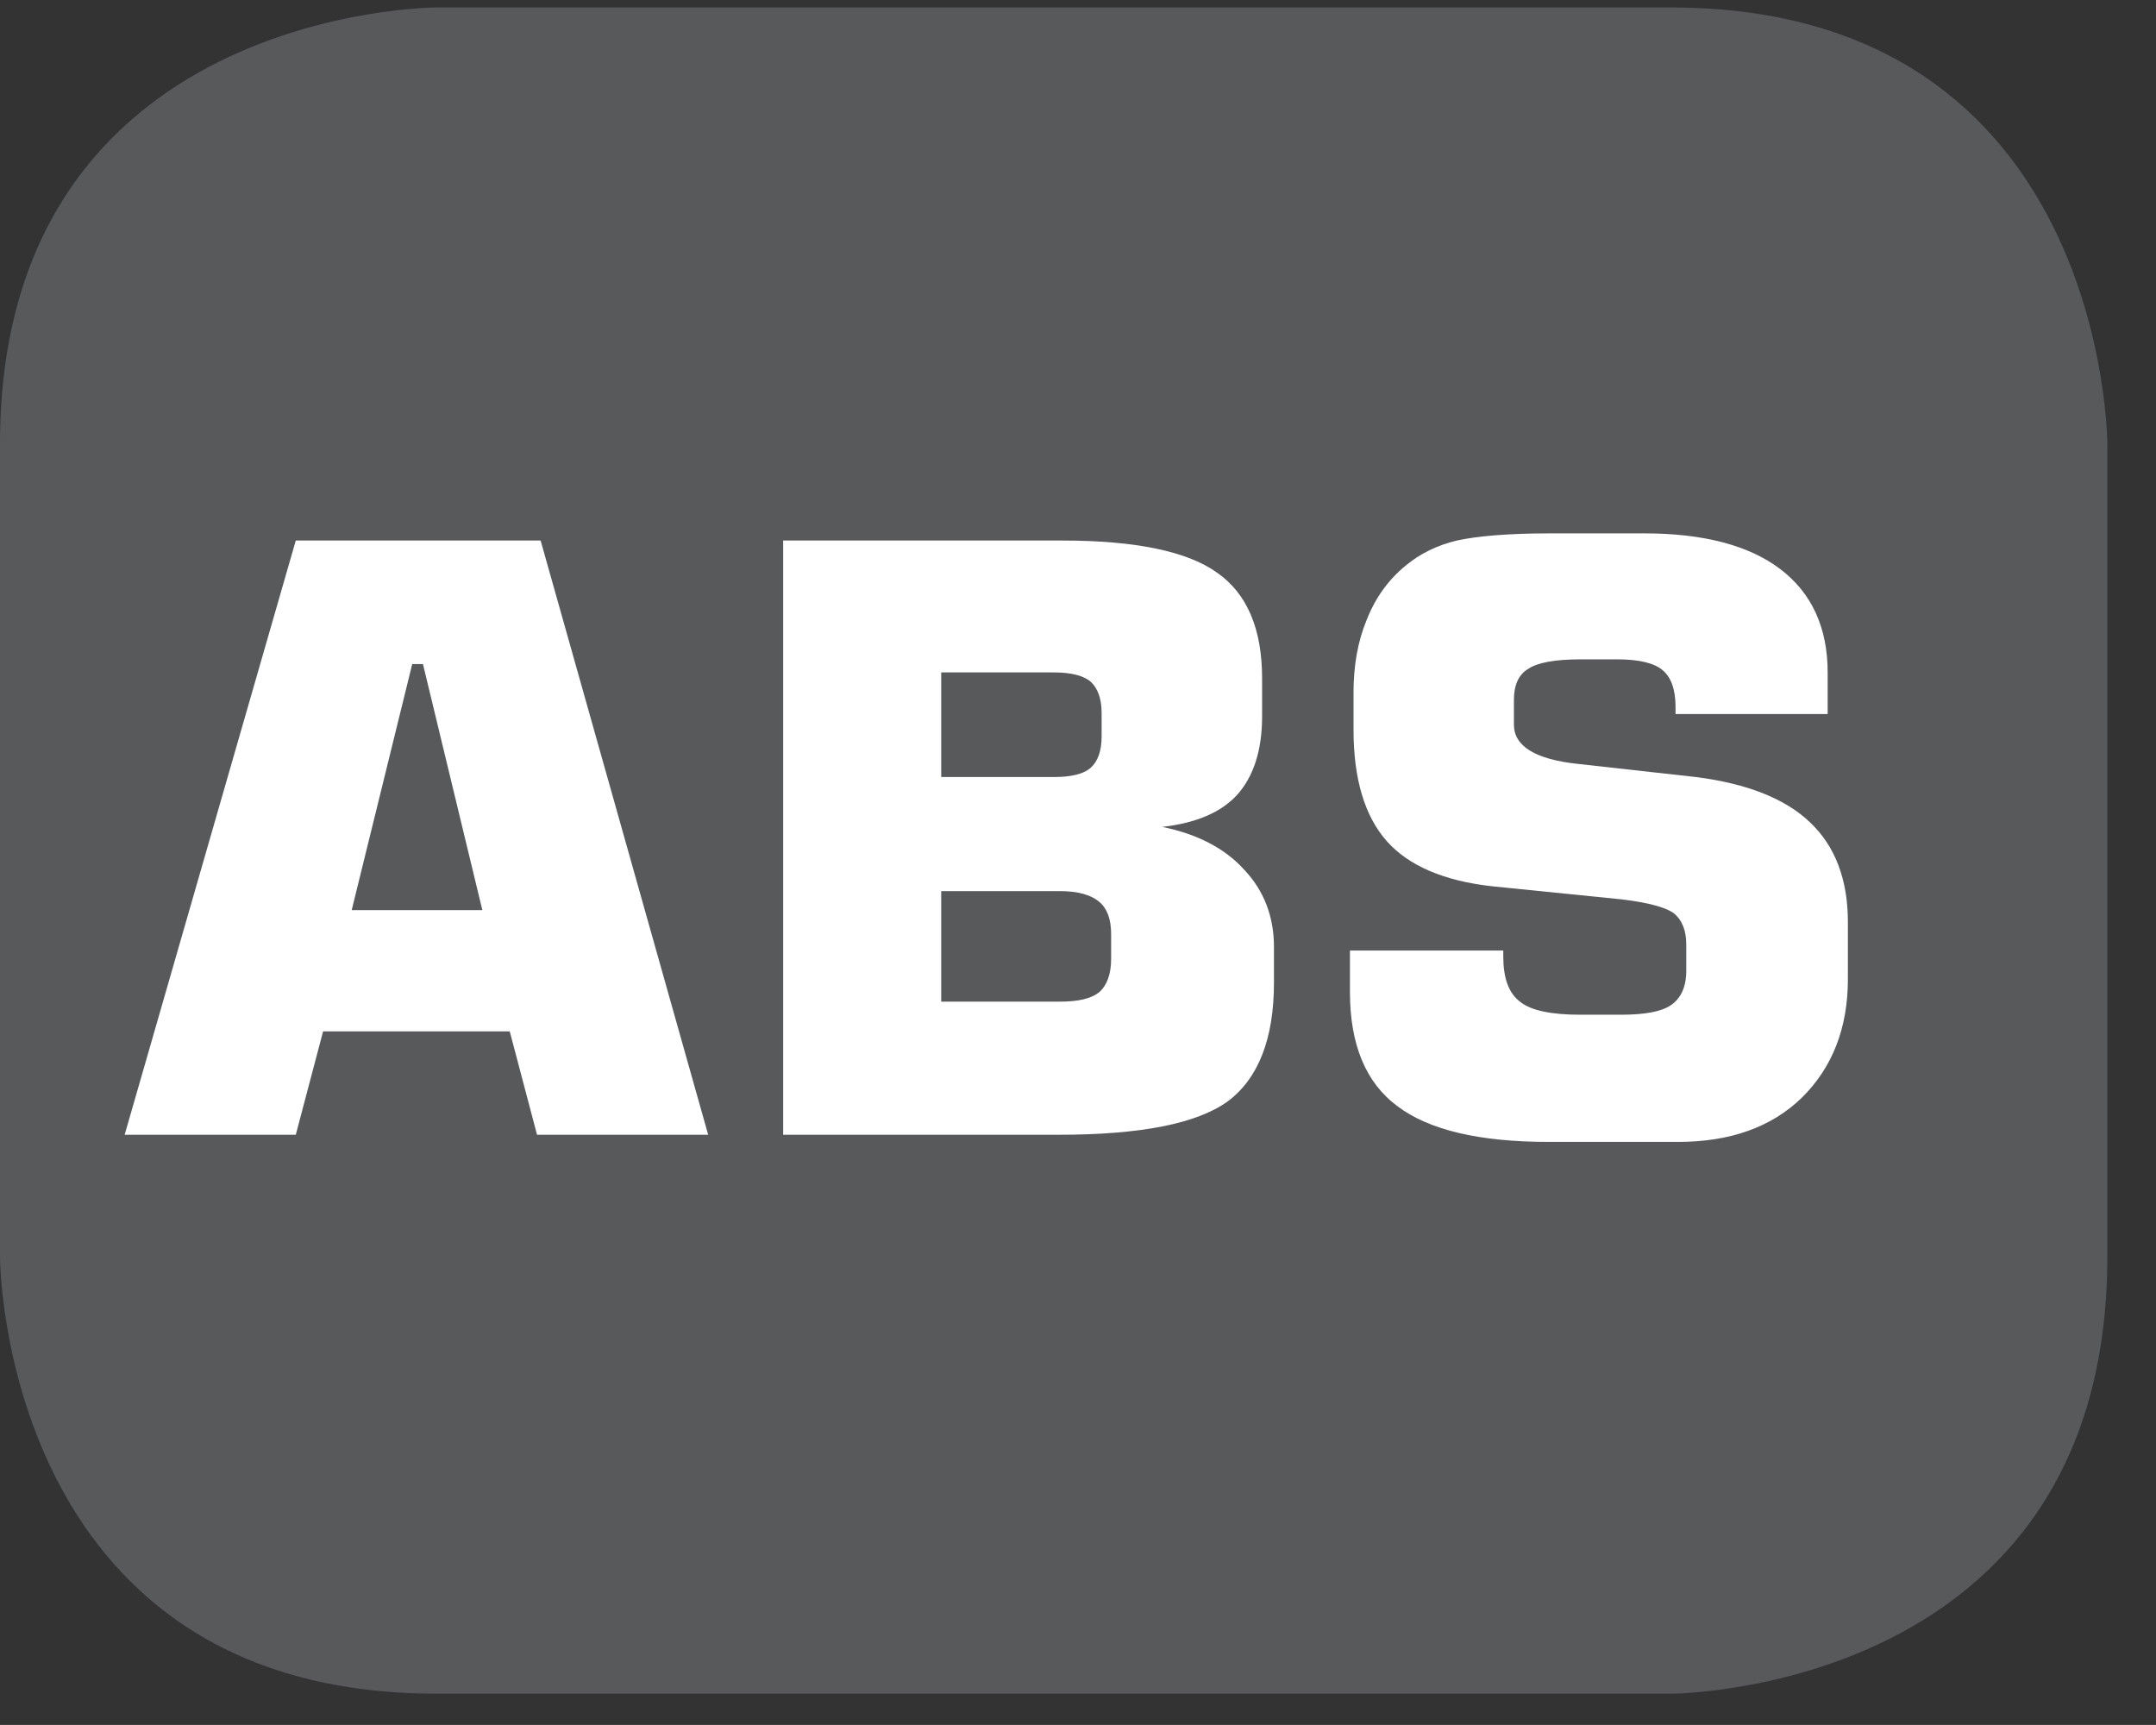
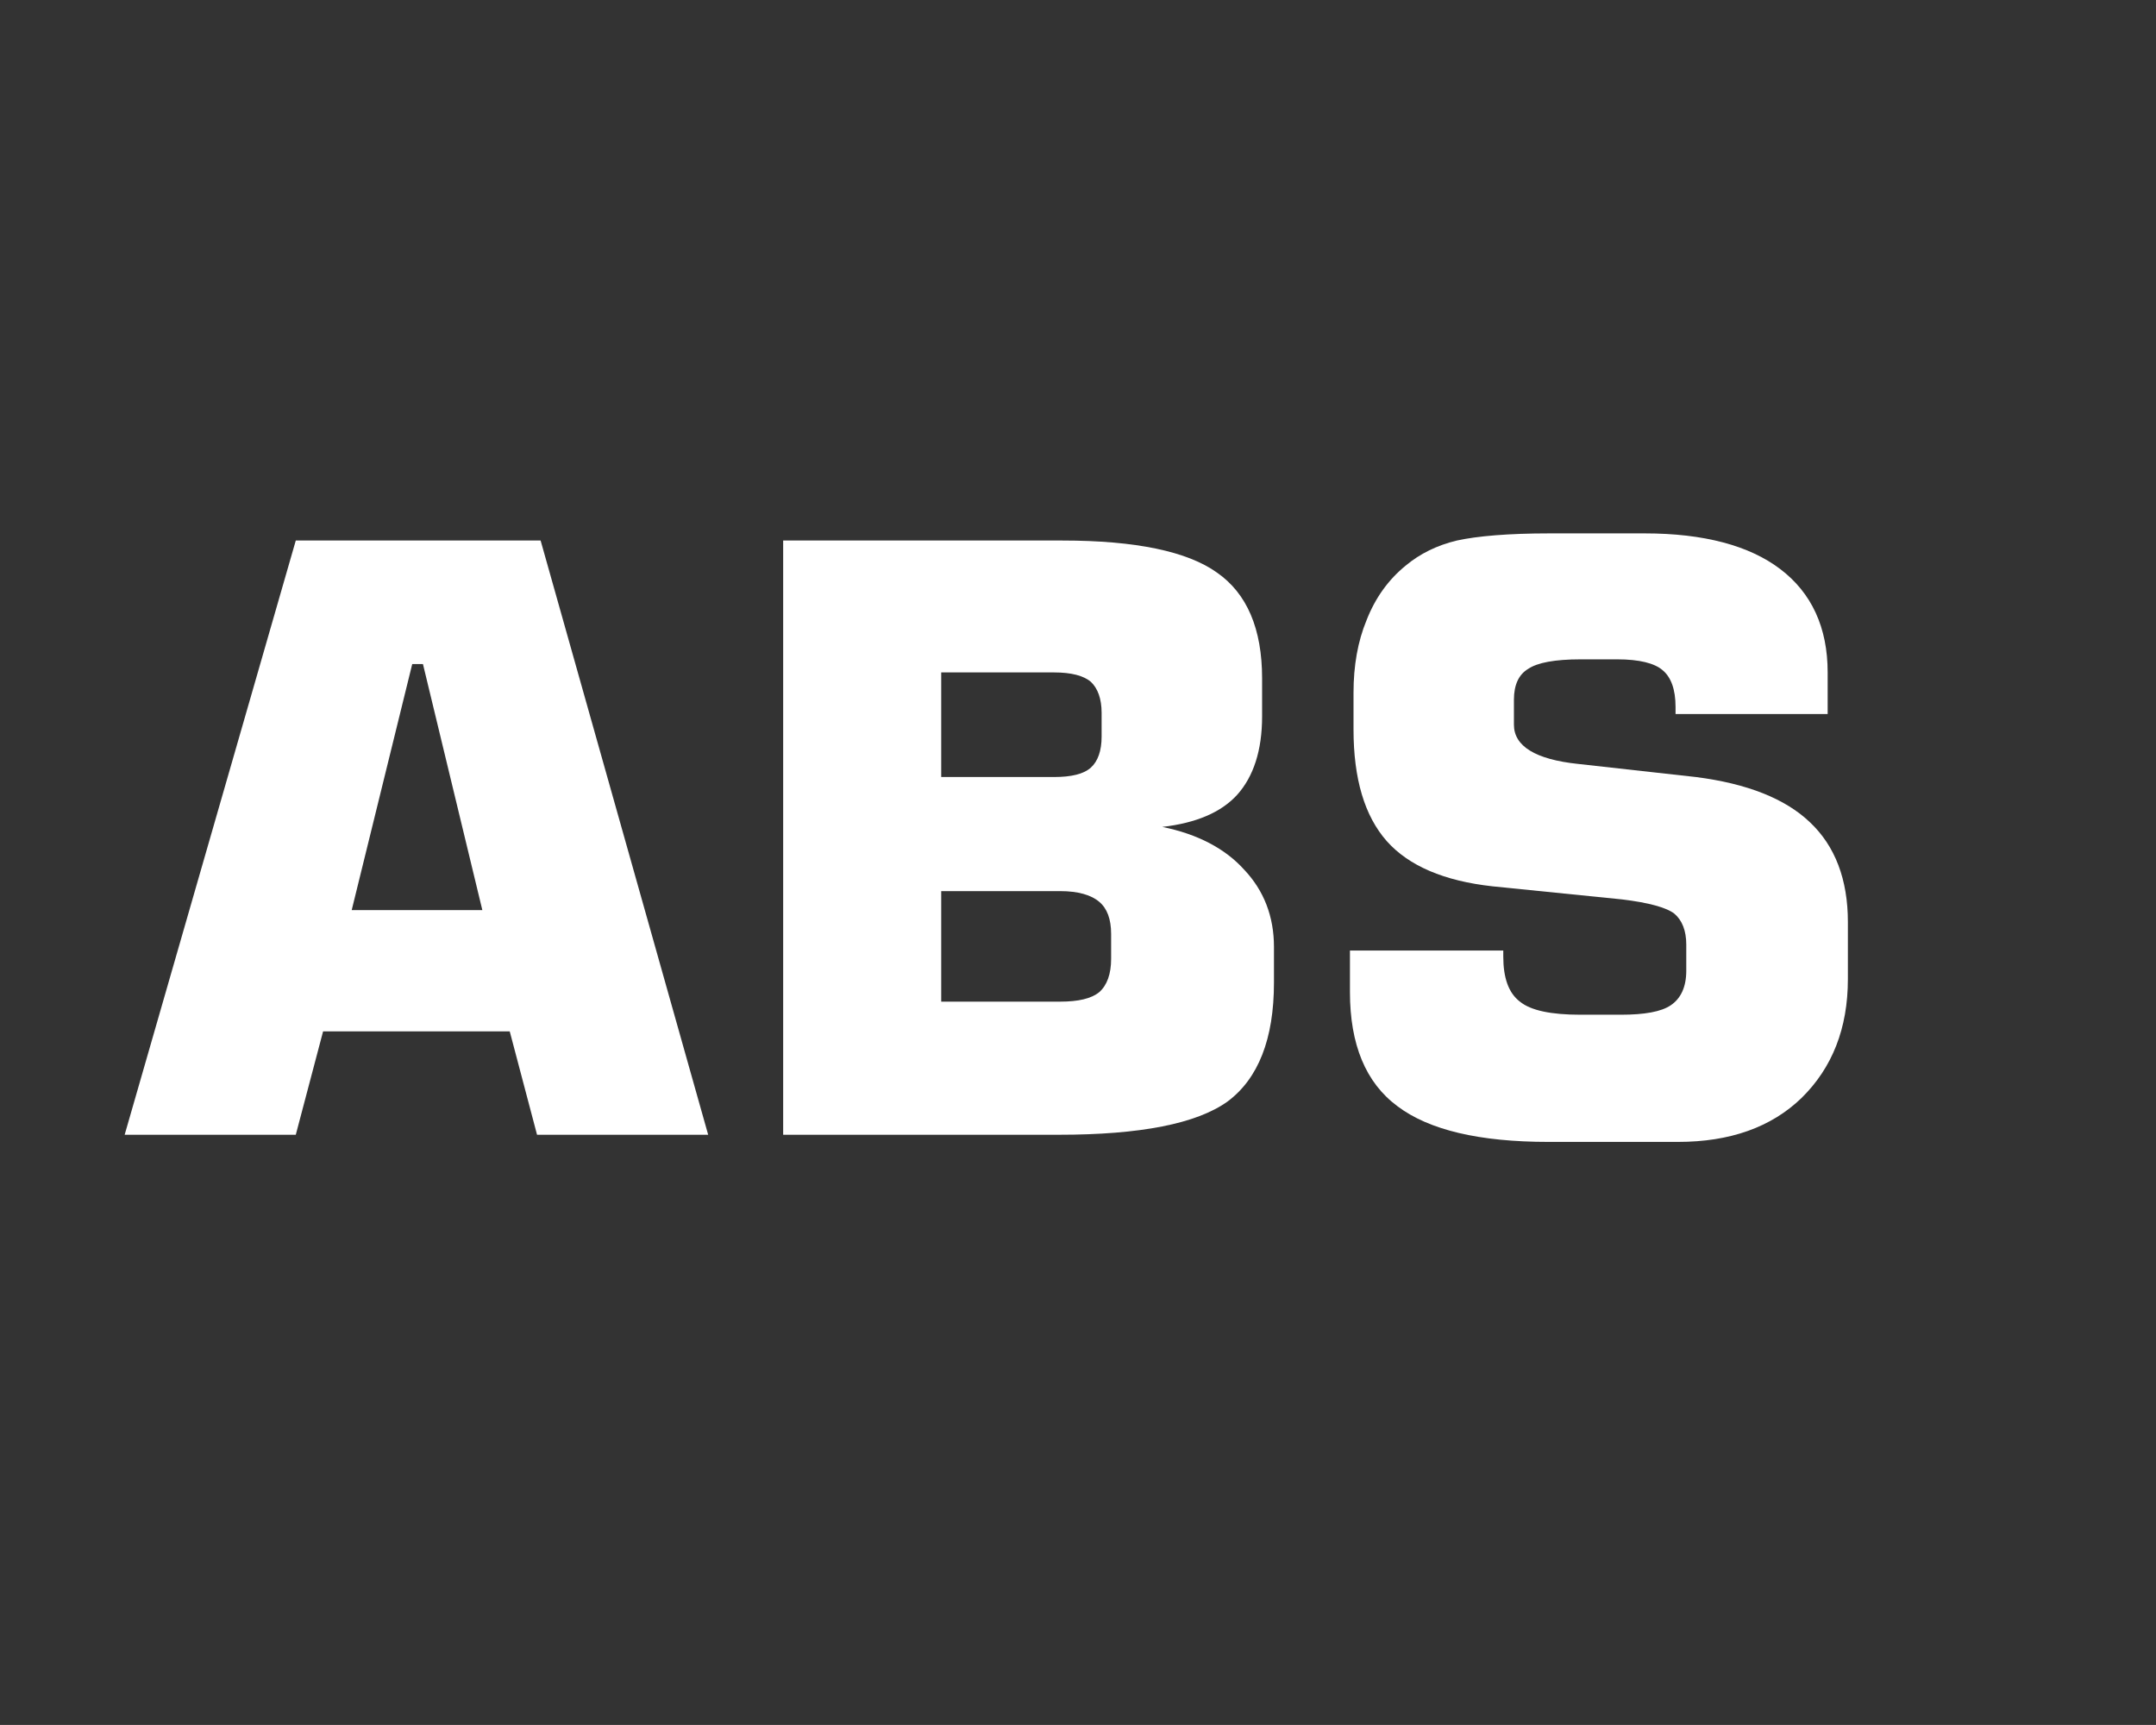
<svg xmlns="http://www.w3.org/2000/svg" xmlns:xlink="http://www.w3.org/1999/xlink" width="28.347pt" height="22.677pt" viewBox="0 0 28.347 22.677" version="1.2">
  <rect x="0" y="0" width="28.347" height="22.677" fill="#333333" stroke="none" />
  <defs>
    <g>
      <symbol overflow="visible" id="glyph0-0">
-         <path style="stroke:none;" d="M 0.531 1.906 L 0.531 -7.578 L 5.906 -7.578 L 5.906 1.906 Z M 1.141 1.297 L 5.312 1.297 L 5.312 -6.969 L 1.141 -6.969 Z M 1.141 1.297 " />
+         <path style="stroke:none;" d="M 0.531 1.906 L 0.531 -7.578 L 5.906 -7.578 Z M 1.141 1.297 L 5.312 1.297 L 5.312 -6.969 L 1.141 -6.969 Z M 1.141 1.297 " />
      </symbol>
      <symbol overflow="visible" id="glyph0-1">
        <path style="stroke:none;" d="M 3.188 -2.953 L 4.906 -2.953 L 4.125 -6.188 L 3.984 -6.188 Z M 0.203 0 L 2.453 -7.812 L 5.672 -7.812 L 7.875 0 L 5.625 0 L 5.266 -1.359 L 2.812 -1.359 L 2.453 0 Z M 0.203 0 " />
      </symbol>
      <symbol overflow="visible" id="glyph0-2">
        <path style="stroke:none;" d="M 0.797 -7.812 L 4.469 -7.812 C 5.434 -7.812 6.113 -7.668 6.5 -7.391 C 6.895 -7.117 7.094 -6.652 7.094 -6 L 7.094 -5.5 C 7.094 -5.051 6.98 -4.707 6.766 -4.469 C 6.555 -4.238 6.227 -4.098 5.781 -4.047 C 6.246 -3.953 6.609 -3.762 6.859 -3.484 C 7.117 -3.211 7.25 -2.871 7.25 -2.469 L 7.25 -2 C 7.25 -1.258 7.043 -0.738 6.641 -0.438 C 6.234 -0.145 5.492 0 4.422 0 L 0.797 0 Z M 2.875 -6.078 L 2.875 -4.703 L 4.359 -4.703 C 4.586 -4.703 4.75 -4.742 4.844 -4.828 C 4.934 -4.91 4.984 -5.047 4.984 -5.234 L 4.984 -5.547 C 4.984 -5.73 4.934 -5.867 4.844 -5.953 C 4.75 -6.035 4.586 -6.078 4.359 -6.078 Z M 2.875 -3.203 L 2.875 -1.75 L 4.438 -1.75 C 4.676 -1.75 4.848 -1.789 4.953 -1.875 C 5.055 -1.965 5.109 -2.113 5.109 -2.312 L 5.109 -2.641 C 5.109 -2.836 5.055 -2.977 4.953 -3.062 C 4.848 -3.152 4.676 -3.203 4.438 -3.203 Z M 2.875 -3.203 " />
      </symbol>
      <symbol overflow="visible" id="glyph0-3">
        <path style="stroke:none;" d="M 0.453 -2.422 L 2.469 -2.422 L 2.469 -2.344 C 2.469 -2.062 2.539 -1.863 2.688 -1.75 C 2.832 -1.633 3.098 -1.578 3.484 -1.578 L 4.016 -1.578 C 4.324 -1.578 4.547 -1.617 4.672 -1.703 C 4.805 -1.793 4.875 -1.945 4.875 -2.156 L 4.875 -2.5 C 4.875 -2.684 4.82 -2.82 4.719 -2.906 C 4.613 -2.988 4.383 -3.051 4.031 -3.094 L 2.328 -3.266 C 1.691 -3.336 1.227 -3.535 0.938 -3.859 C 0.645 -4.191 0.5 -4.68 0.5 -5.328 L 0.5 -5.812 C 0.5 -6.164 0.555 -6.484 0.672 -6.766 C 0.785 -7.055 0.957 -7.297 1.188 -7.484 C 1.371 -7.637 1.598 -7.75 1.859 -7.812 C 2.129 -7.871 2.535 -7.906 3.078 -7.906 L 4.328 -7.906 C 5.105 -7.906 5.703 -7.746 6.109 -7.438 C 6.523 -7.125 6.734 -6.668 6.734 -6.078 L 6.734 -5.531 L 4.734 -5.531 L 4.734 -5.625 C 4.734 -5.852 4.676 -6.016 4.562 -6.109 C 4.457 -6.199 4.258 -6.25 3.969 -6.25 L 3.484 -6.25 C 3.148 -6.25 2.918 -6.207 2.797 -6.125 C 2.672 -6.051 2.609 -5.914 2.609 -5.719 L 2.609 -5.391 C 2.609 -5.109 2.891 -4.934 3.453 -4.875 L 5 -4.703 C 5.676 -4.617 6.176 -4.418 6.5 -4.109 C 6.832 -3.797 7 -3.355 7 -2.797 L 7 -2.047 C 7 -1.398 6.793 -0.879 6.391 -0.484 C 5.992 -0.098 5.449 0.094 4.766 0.094 L 3.062 0.094 C 2.156 0.094 1.492 -0.062 1.078 -0.375 C 0.66 -0.684 0.453 -1.188 0.453 -1.875 Z M 0.453 -2.422 " />
      </symbol>
    </g>
    <clipPath id="clip1">
-       <path d="M 0 0.098 L 27.707 0.098 L 27.707 22.262 L 0 22.262 Z M 0 0.098 " />
-     </clipPath>
+       </clipPath>
  </defs>
  <g id="surface1">
    <g clip-path="url(#clip1)" clip-rule="nonzero">
      <path style=" stroke:none;fill-rule:nonzero;fill:rgb(34.509%,34.901%,35.686%);fill-opacity:1;" d="M 5.742 0.098 C 5.742 0.098 0 0.098 0 5.836 L 0 16.523 C 0 16.523 0 22.266 5.742 22.266 L 21.965 22.266 C 21.965 22.266 27.707 22.266 27.707 16.523 L 27.707 5.836 C 27.707 5.836 27.707 0.098 21.965 0.098 Z M 5.742 0.098 " />
    </g>
    <g style="fill:rgb(100%,100%,100%);fill-opacity:1;">
      <use xlink:href="#glyph0-1" x="1.436" y="14.918" />
      <use xlink:href="#glyph0-2" x="9.5" y="14.918" />
      <use xlink:href="#glyph0-3" x="17.296" y="14.918" />
    </g>
  </g>
</svg>